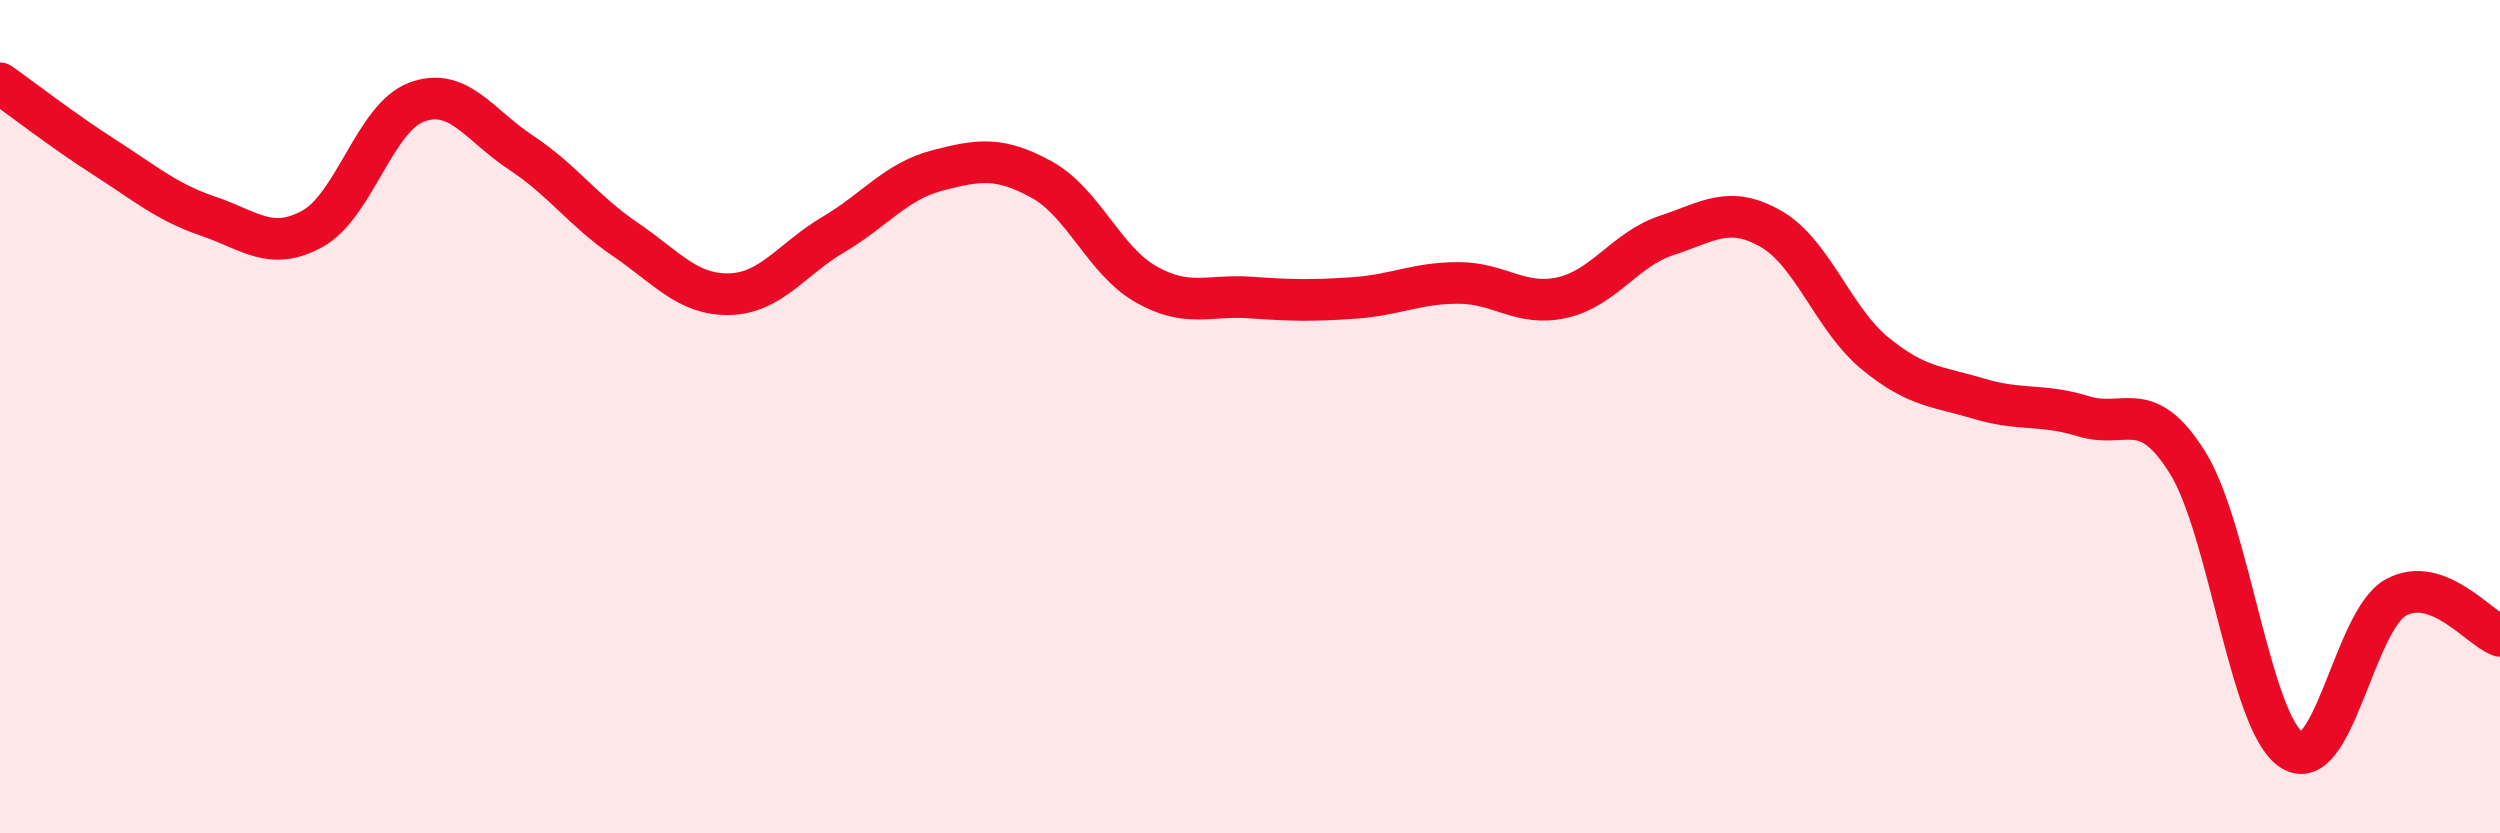
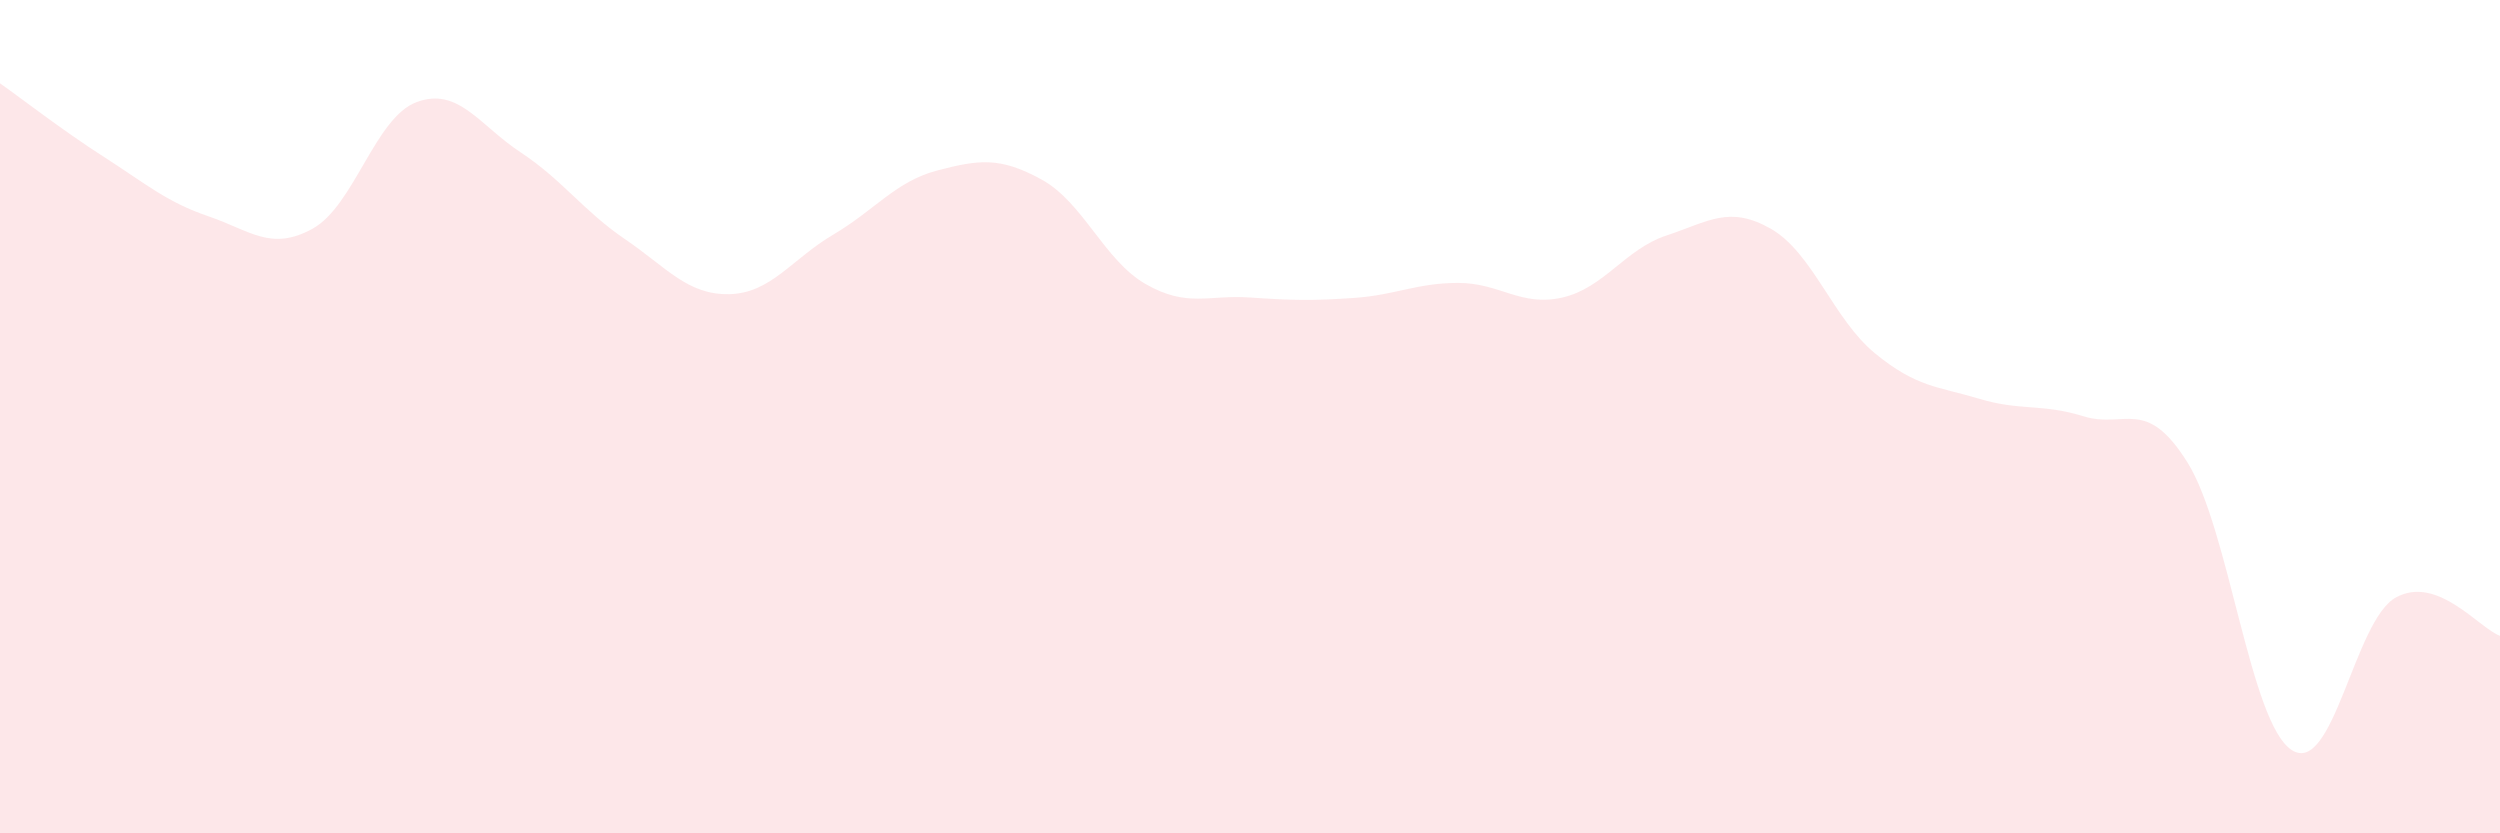
<svg xmlns="http://www.w3.org/2000/svg" width="60" height="20" viewBox="0 0 60 20">
  <path d="M 0,2 C 0.5,2.35 1.5,3.13 2.5,3.77 C 3.5,4.41 4,4.85 5,5.19 C 6,5.53 6.5,6.04 7.5,5.49 C 8.5,4.94 9,2.82 10,2.45 C 11,2.08 11.5,3 12.5,3.66 C 13.5,4.32 14,5.06 15,5.74 C 16,6.42 16.5,7.08 17.5,7.06 C 18.5,7.04 19,6.22 20,5.63 C 21,5.04 21.5,4.35 22.5,4.09 C 23.5,3.83 24,3.76 25,4.31 C 26,4.86 26.5,6.25 27.5,6.82 C 28.5,7.39 29,7.07 30,7.14 C 31,7.21 31.5,7.22 32.5,7.15 C 33.5,7.08 34,6.79 35,6.79 C 36,6.79 36.5,7.37 37.5,7.14 C 38.5,6.91 39,5.98 40,5.65 C 41,5.32 41.5,4.92 42.5,5.49 C 43.5,6.06 44,7.66 45,8.48 C 46,9.3 46.5,9.27 47.5,9.57 C 48.5,9.87 49,9.68 50,9.99 C 51,10.3 51.5,9.5 52.5,11.1 C 53.5,12.7 54,17.35 55,18 C 56,18.65 56.5,14.89 57.5,14.34 C 58.5,13.79 59.5,15.08 60,15.26L60 20L0 20Z" fill="#EB0A25" opacity="0.1" stroke-linecap="round" stroke-linejoin="round" />
-   <path d="M 0,2 C 0.5,2.35 1.5,3.13 2.5,3.77 C 3.5,4.41 4,4.85 5,5.19 C 6,5.53 6.5,6.04 7.5,5.49 C 8.5,4.94 9,2.82 10,2.45 C 11,2.08 11.5,3 12.5,3.66 C 13.5,4.32 14,5.06 15,5.74 C 16,6.42 16.5,7.08 17.5,7.06 C 18.5,7.04 19,6.22 20,5.63 C 21,5.04 21.5,4.35 22.5,4.09 C 23.5,3.83 24,3.76 25,4.31 C 26,4.86 26.5,6.25 27.5,6.82 C 28.5,7.39 29,7.07 30,7.14 C 31,7.21 31.5,7.22 32.5,7.15 C 33.5,7.08 34,6.79 35,6.79 C 36,6.79 36.5,7.37 37.5,7.14 C 38.5,6.91 39,5.98 40,5.65 C 41,5.32 41.5,4.92 42.5,5.49 C 43.5,6.06 44,7.66 45,8.48 C 46,9.3 46.5,9.27 47.5,9.57 C 48.5,9.87 49,9.68 50,9.99 C 51,10.3 51.5,9.5 52.5,11.1 C 53.5,12.7 54,17.35 55,18 C 56,18.65 56.5,14.89 57.5,14.34 C 58.5,13.79 59.5,15.08 60,15.26" stroke="#EB0A25" stroke-width="1" fill="none" stroke-linecap="round" stroke-linejoin="round" />
</svg>